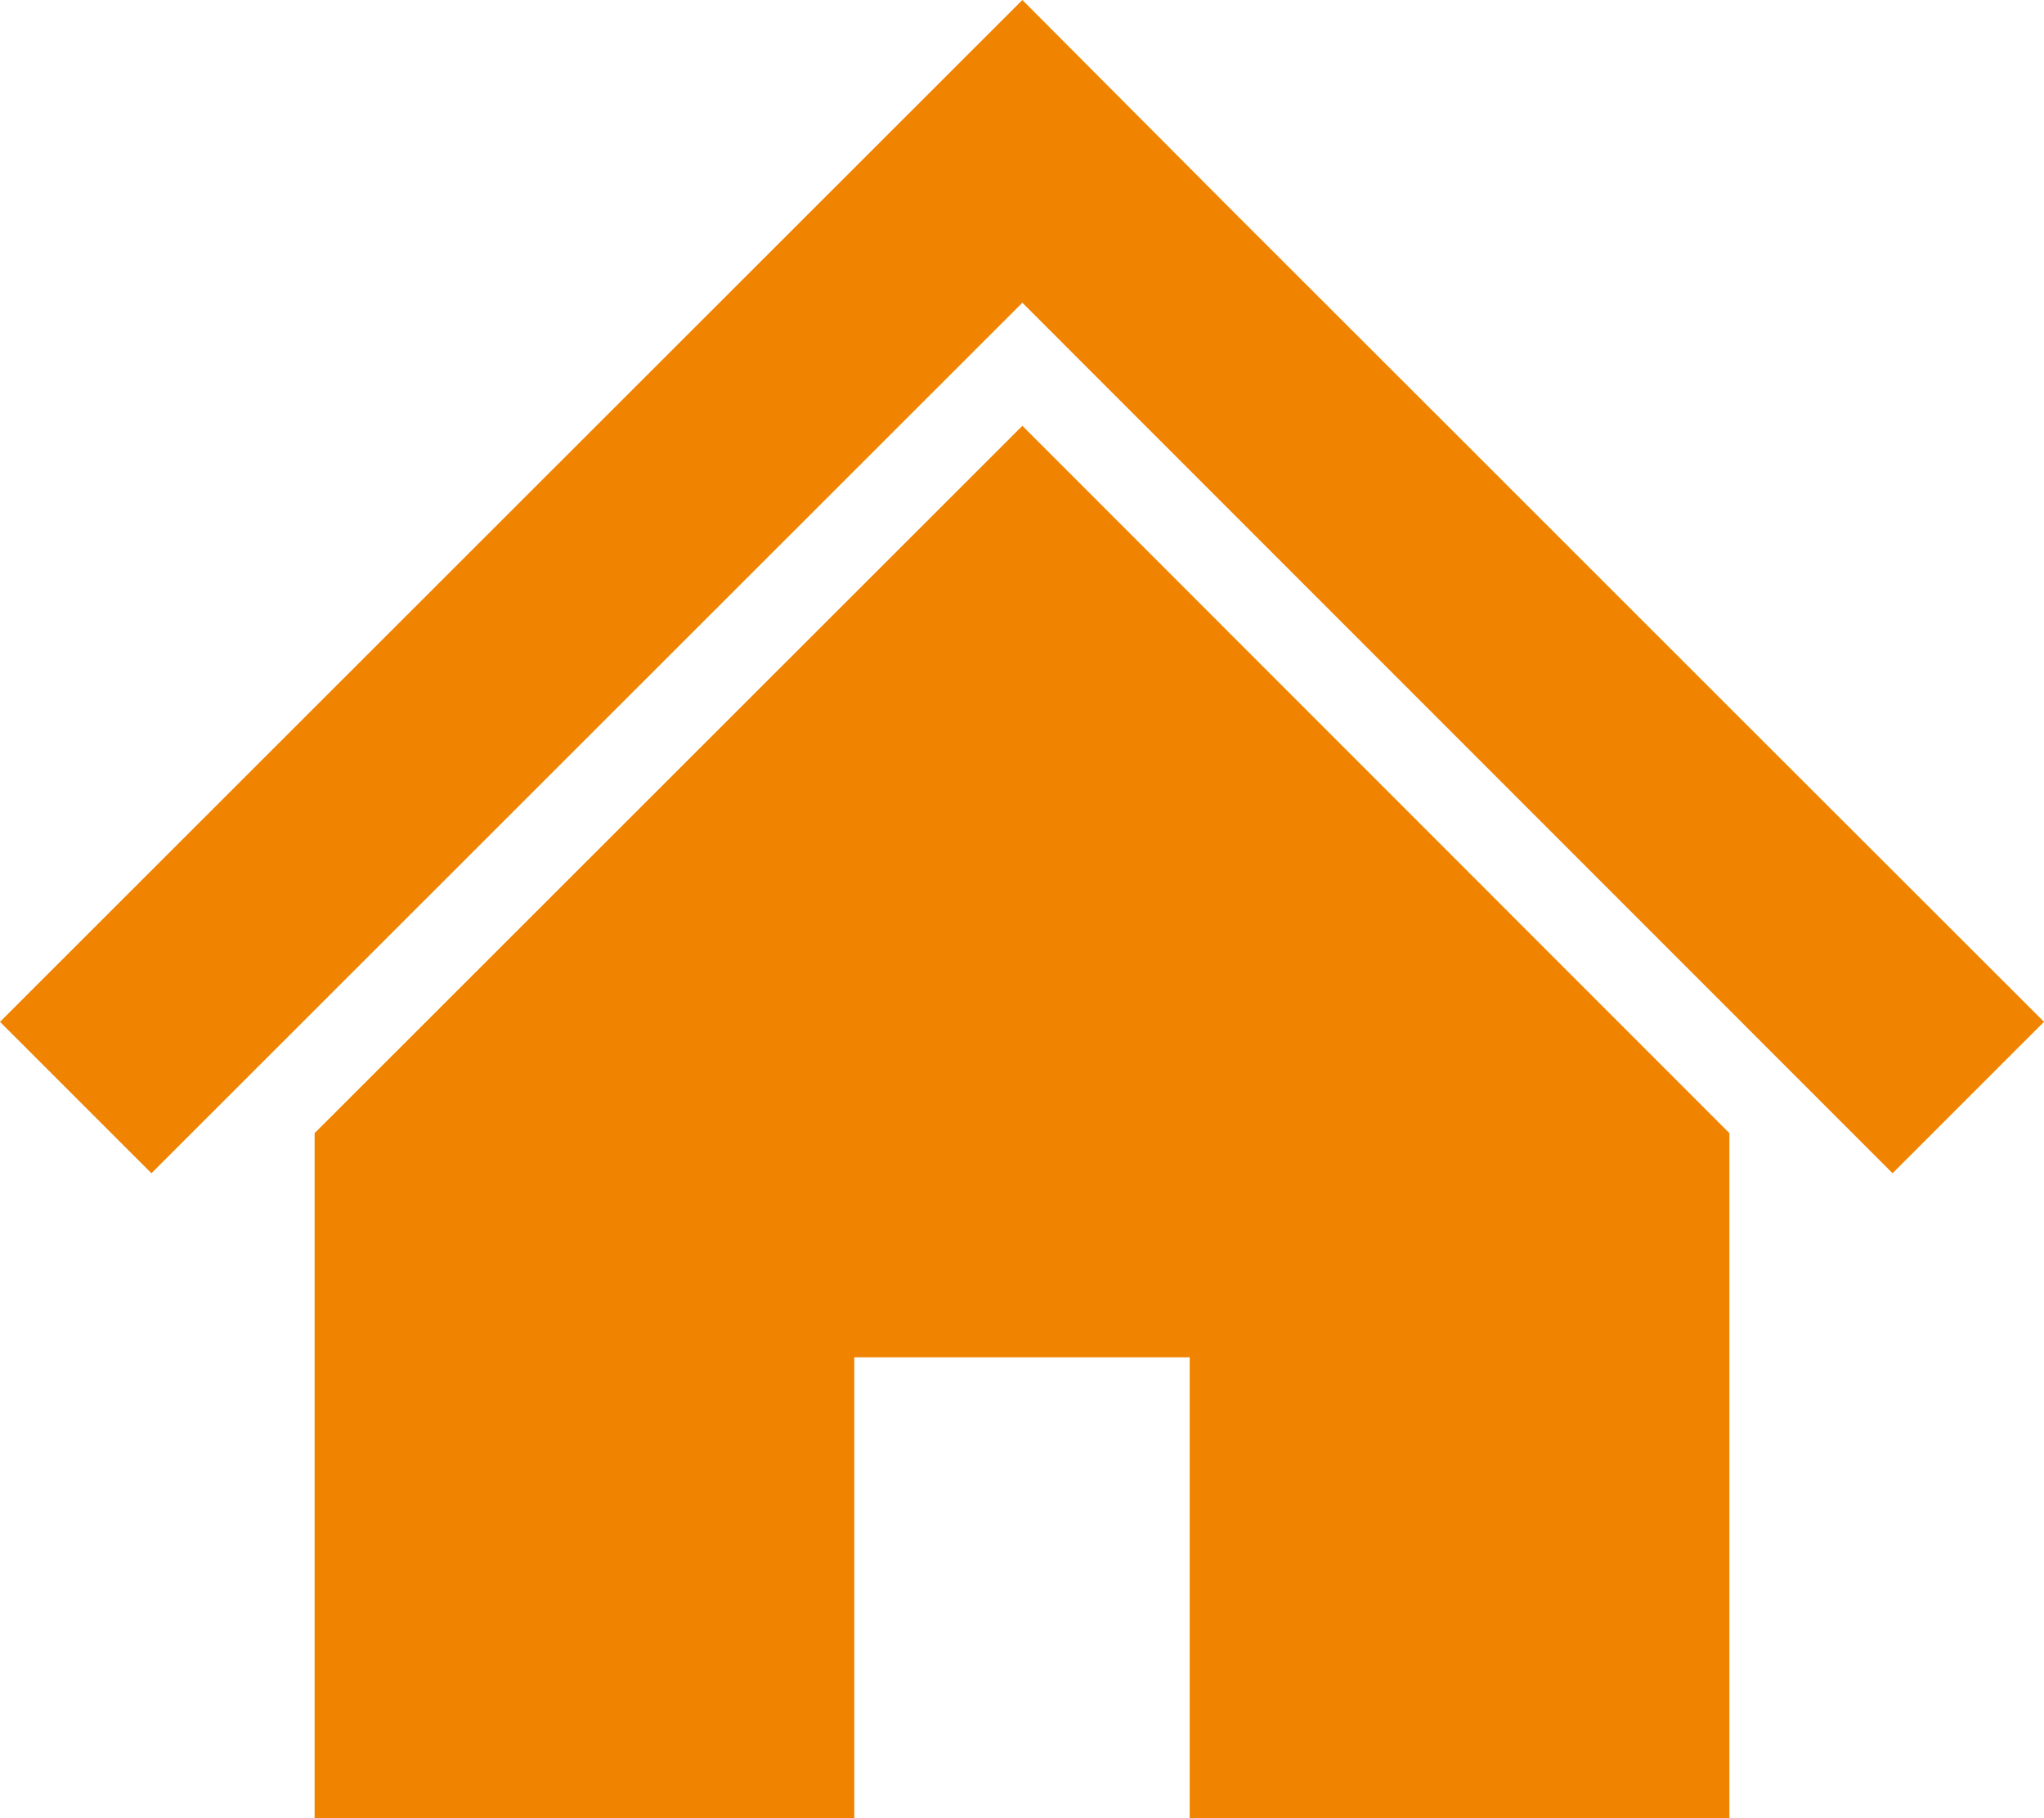
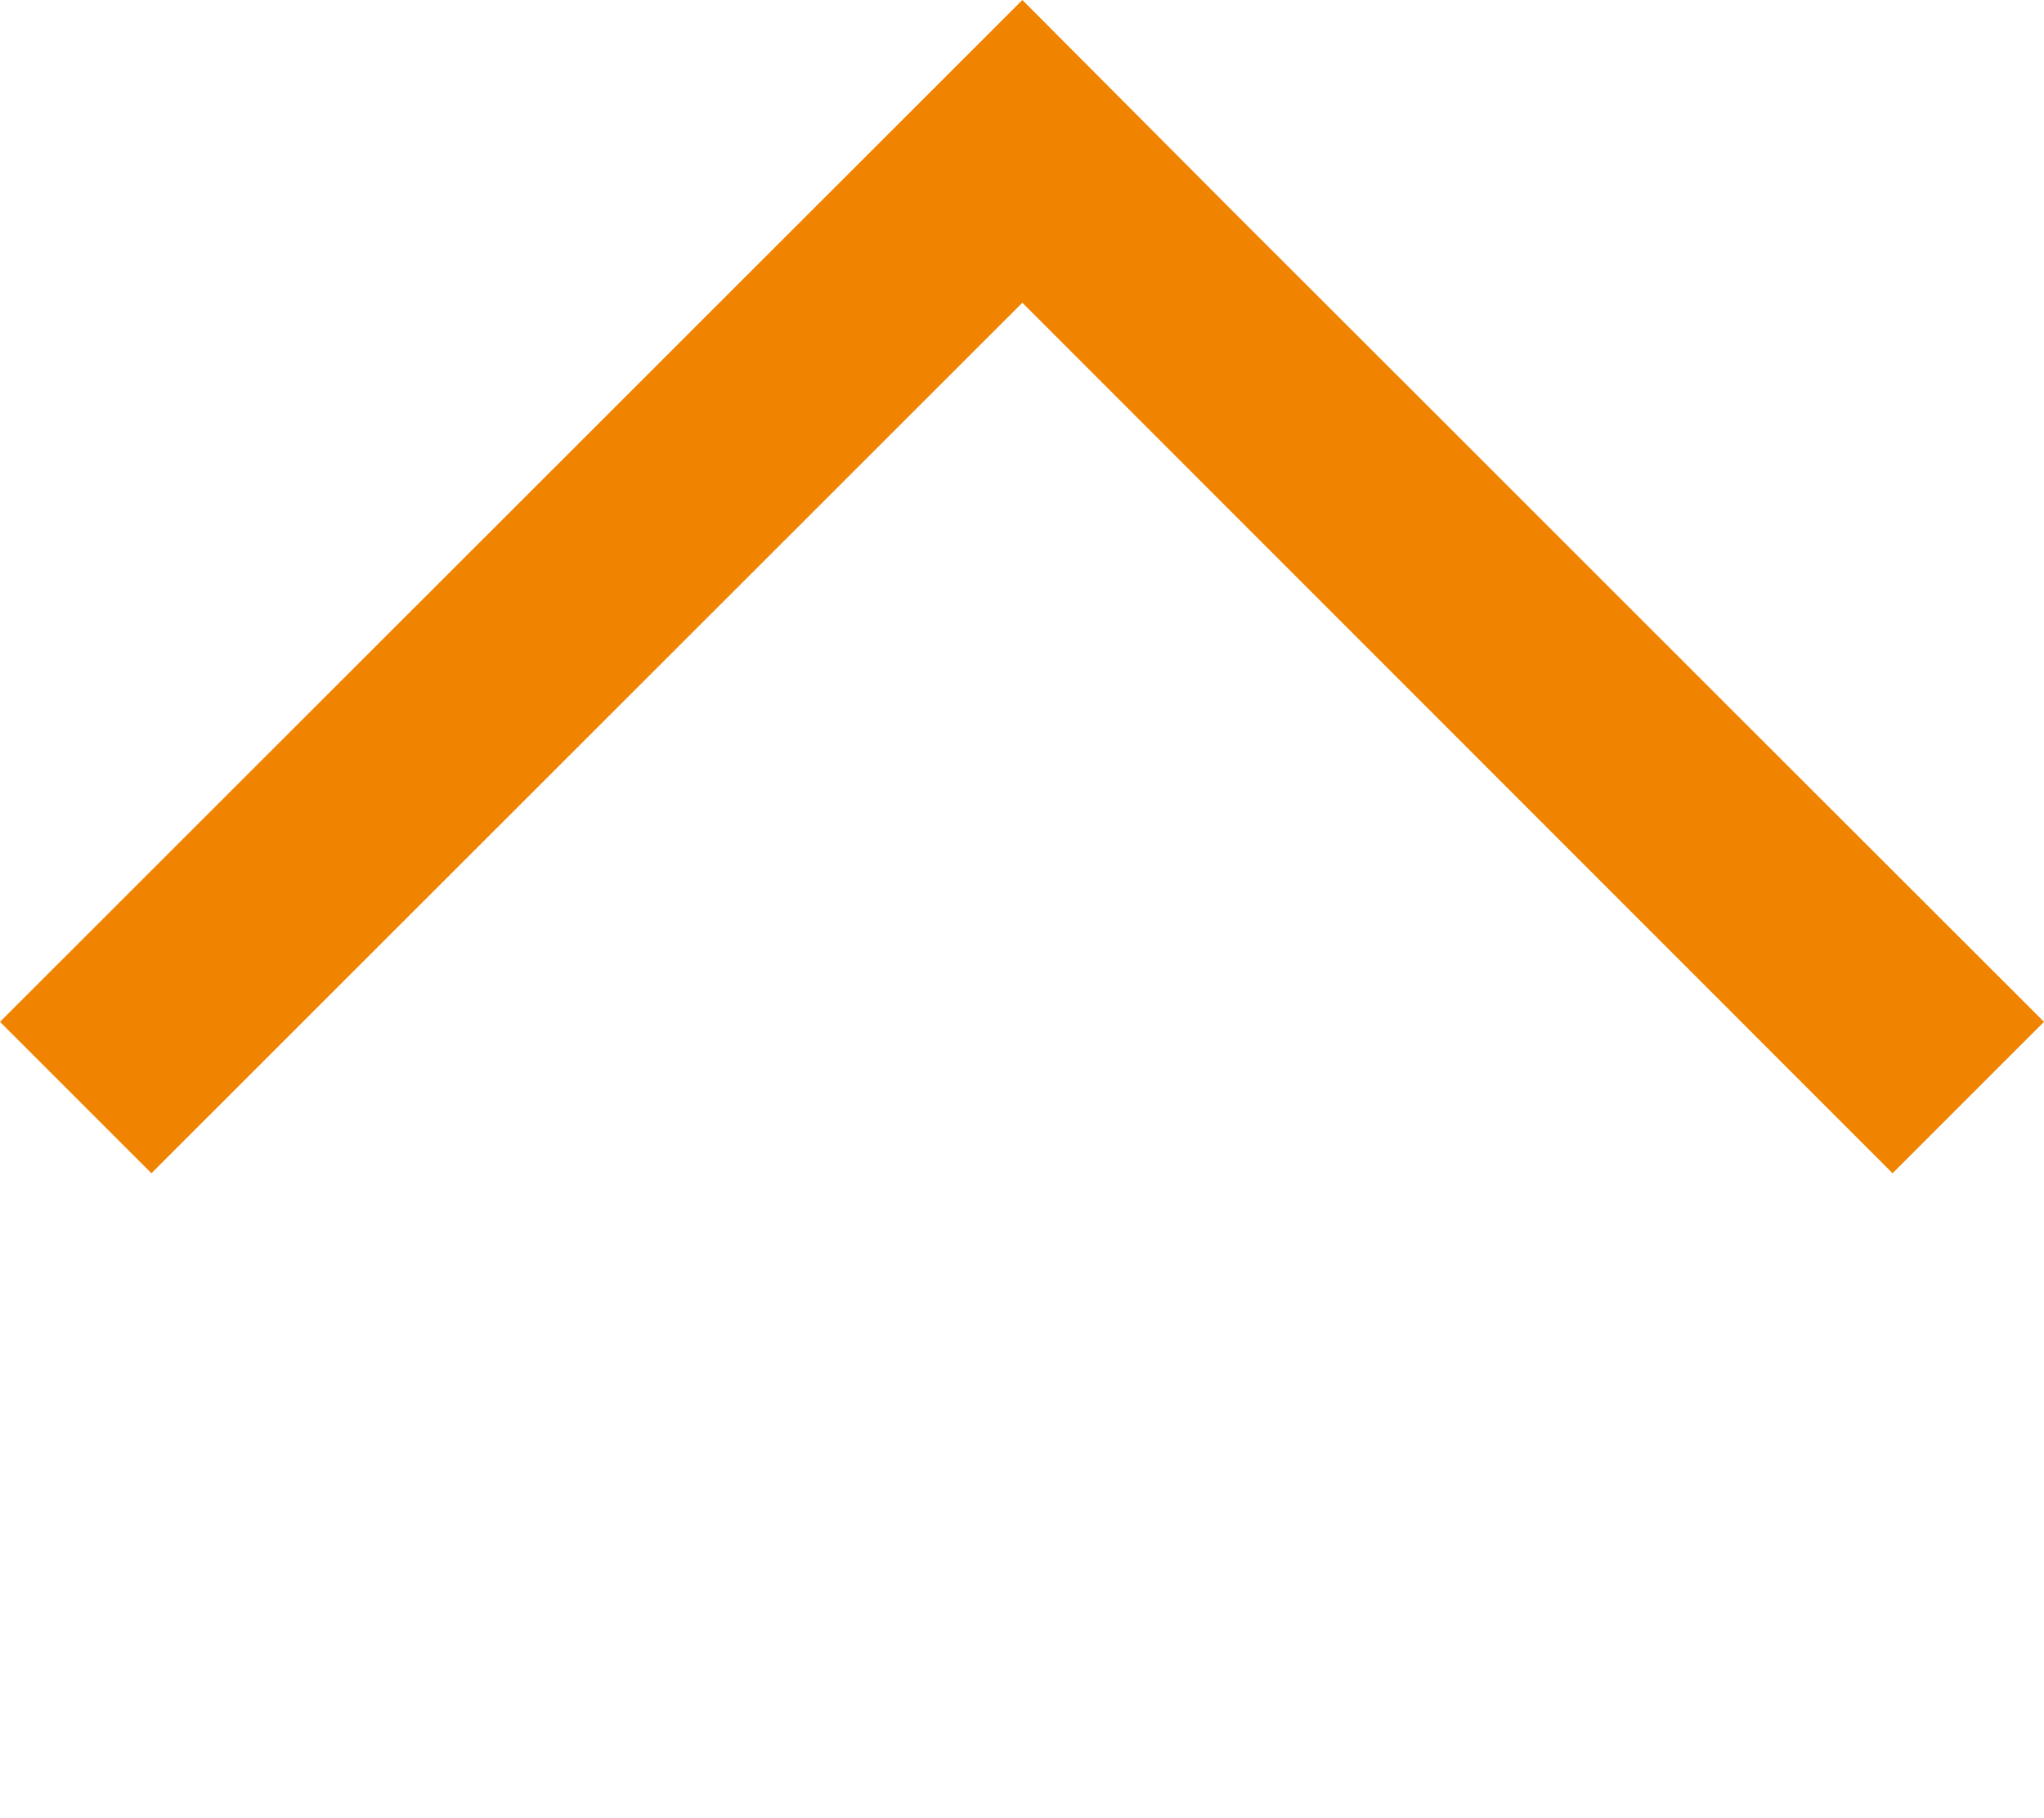
<svg xmlns="http://www.w3.org/2000/svg" id="_レイヤー_2" viewBox="0 0 30.965 27.539">
  <defs>
    <style>.cls-1{fill:#f08300;}</style>
  </defs>
  <g id="header">
    <g>
      <polygon class="cls-1" points="26.199 10.716 22.009 6.528 18.683 3.206 15.488 0 0 15.476 2.294 17.769 15.488 4.585 28.671 17.769 30.965 15.476 26.199 10.716" />
-       <polygon class="cls-1" points="4.766 17.162 4.766 27.539 12.942 27.539 12.942 20.557 18.023 20.557 18.023 27.539 26.199 27.539 26.199 17.162 15.488 6.449 4.766 17.162" />
    </g>
  </g>
</svg>